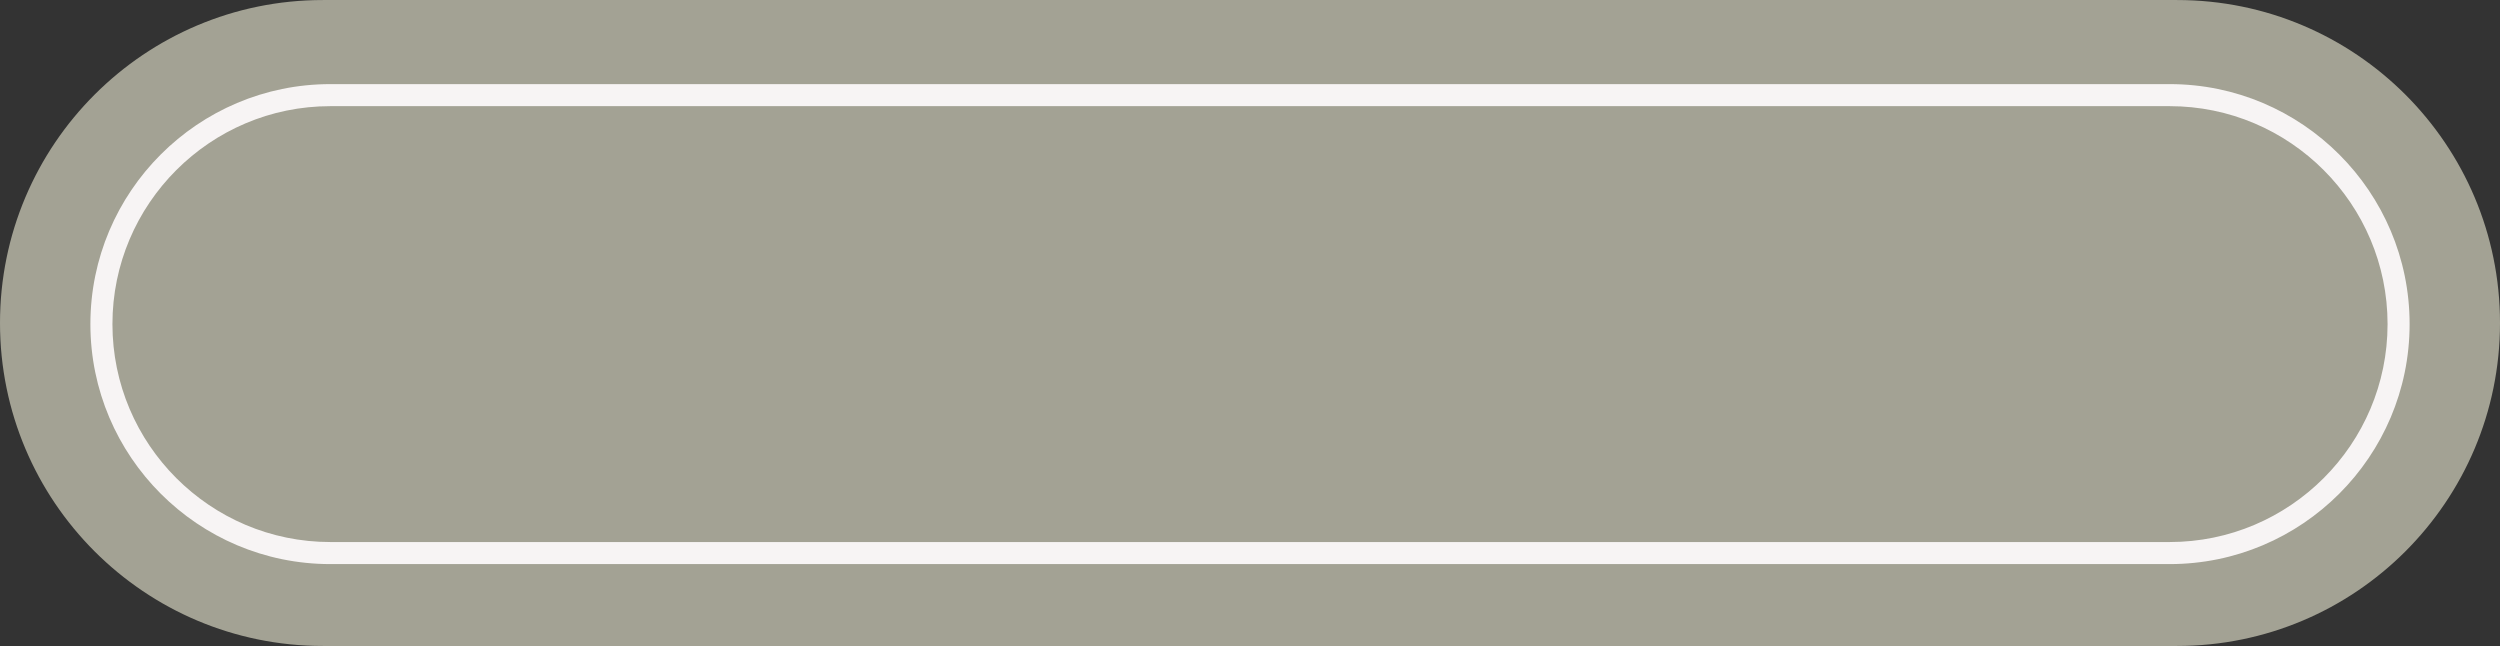
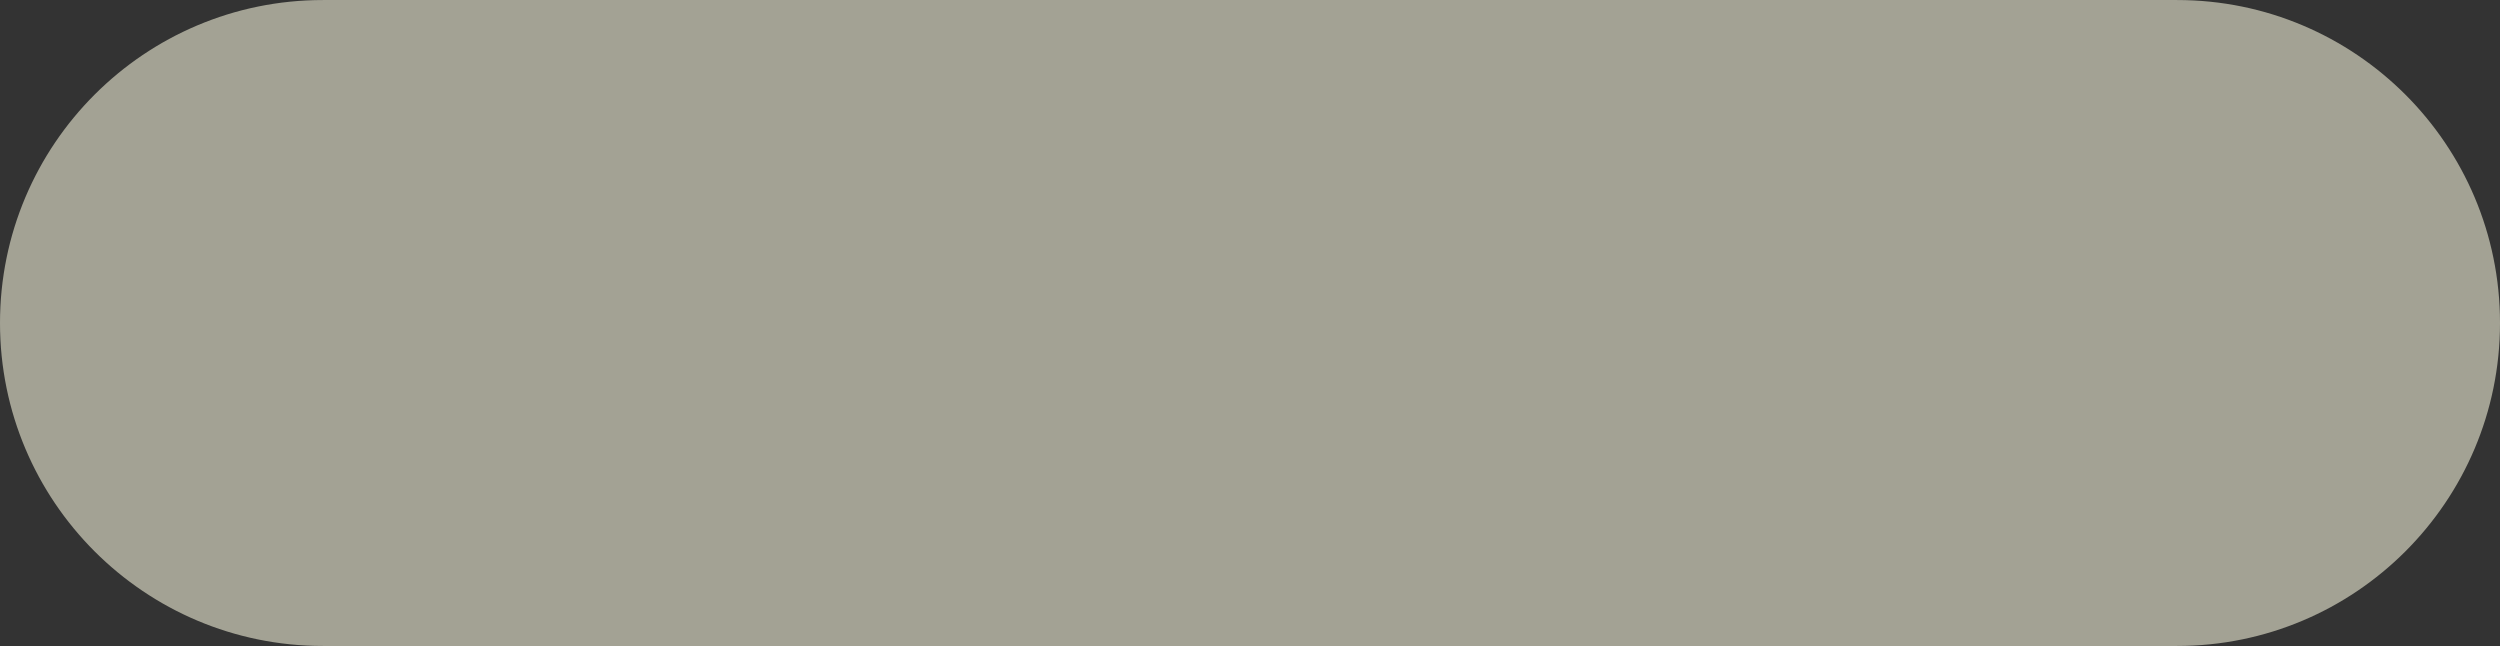
<svg xmlns="http://www.w3.org/2000/svg" fill="#000000" height="258.4" preserveAspectRatio="xMidYMid meet" version="1" viewBox="0.0 370.8 1000.0 258.4" width="1000" zoomAndPan="magnify">
  <rect x="0.0" y="370.8" width="1000.0" height="258.4" fill="#333333" stroke="none" />
  <g>
    <g id="change1_1">
      <path d="M 870.812 370.812 L 129.188 370.812 C 57.84 370.812 0 428.652 0 500 C 0 571.348 57.84 629.188 129.188 629.188 L 870.812 629.188 C 942.16 629.188 1000 571.348 1000 500 C 1000 428.652 942.16 370.812 870.812 370.812" fill="#a3a294" />
    </g>
    <g id="change2_1">
-       <path d="M 132.152 413.262 C 84.082 413.262 44.973 452.371 44.973 500.441 C 44.973 548.512 84.082 587.617 132.152 587.617 L 867.848 587.617 C 915.918 587.617 955.027 548.512 955.027 500.441 C 955.027 452.371 915.918 413.262 867.848 413.262 Z M 867.848 596.438 L 132.152 596.438 C 79.219 596.438 36.156 553.371 36.156 500.441 C 36.156 447.508 79.219 404.445 132.152 404.445 L 867.848 404.445 C 920.781 404.445 963.844 447.508 963.844 500.441 C 963.844 553.371 920.781 596.438 867.848 596.438" fill="#f7f4f4" />
-     </g>
+       </g>
  </g>
</svg>